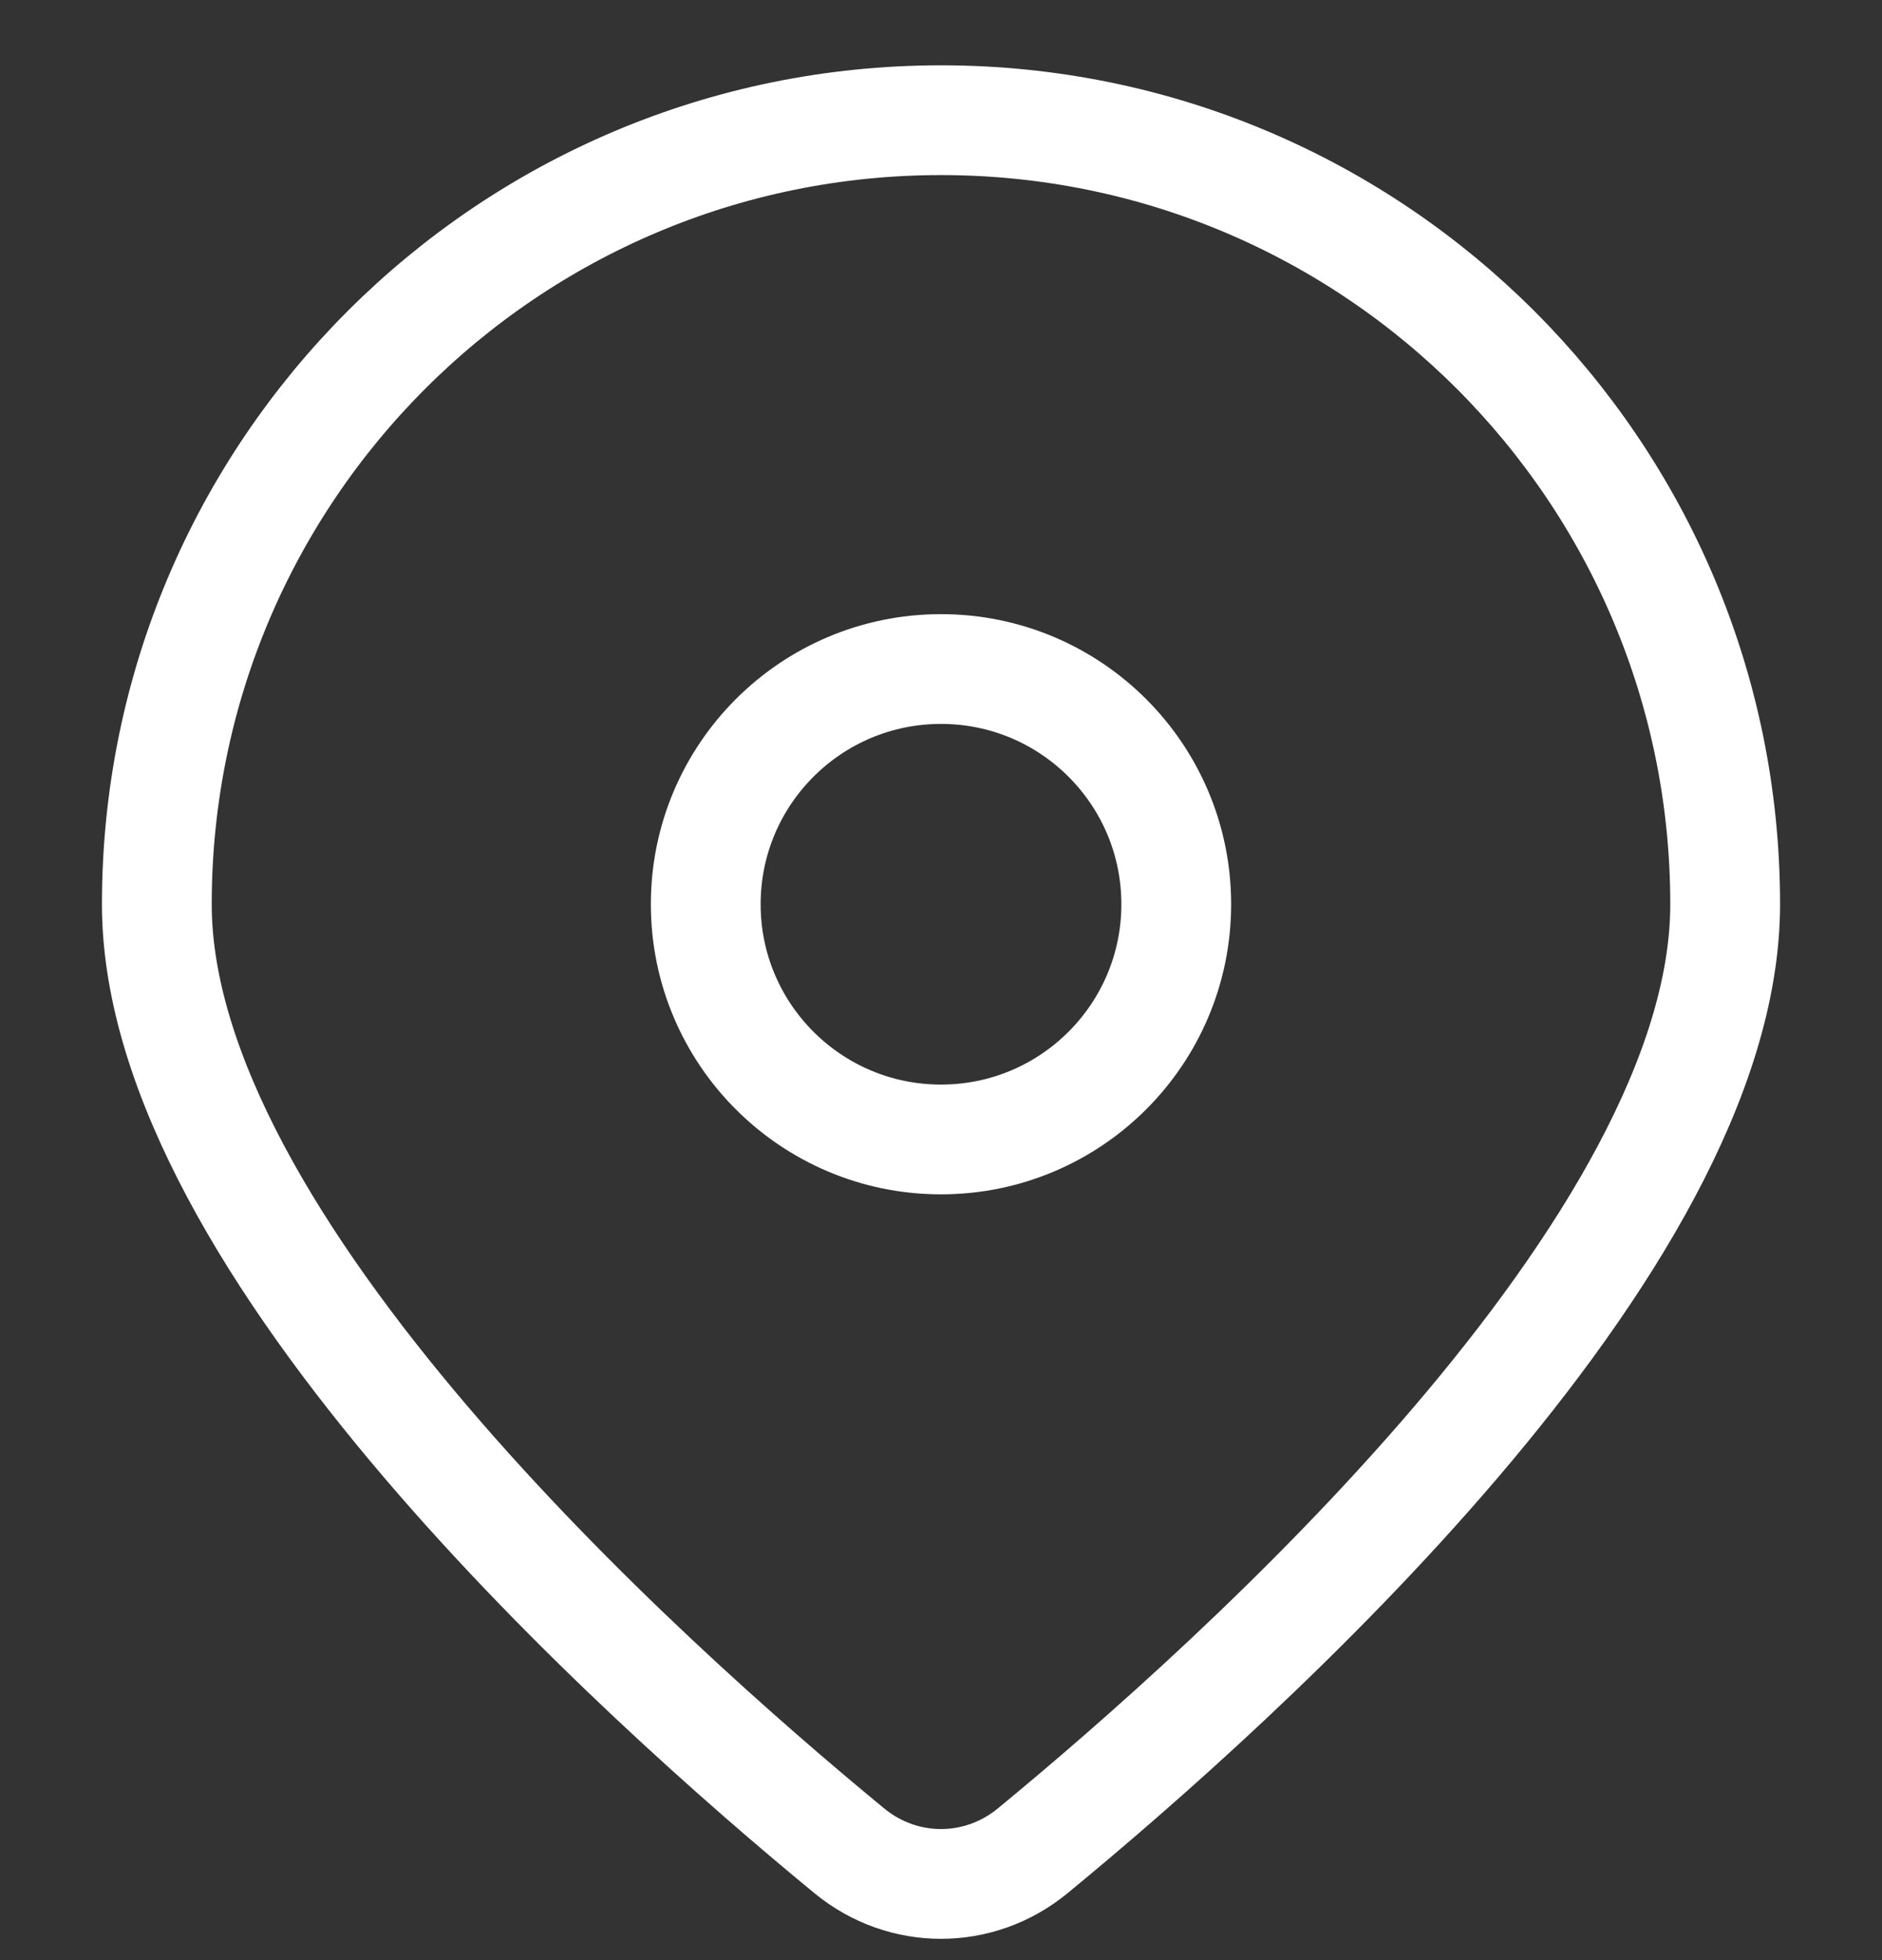
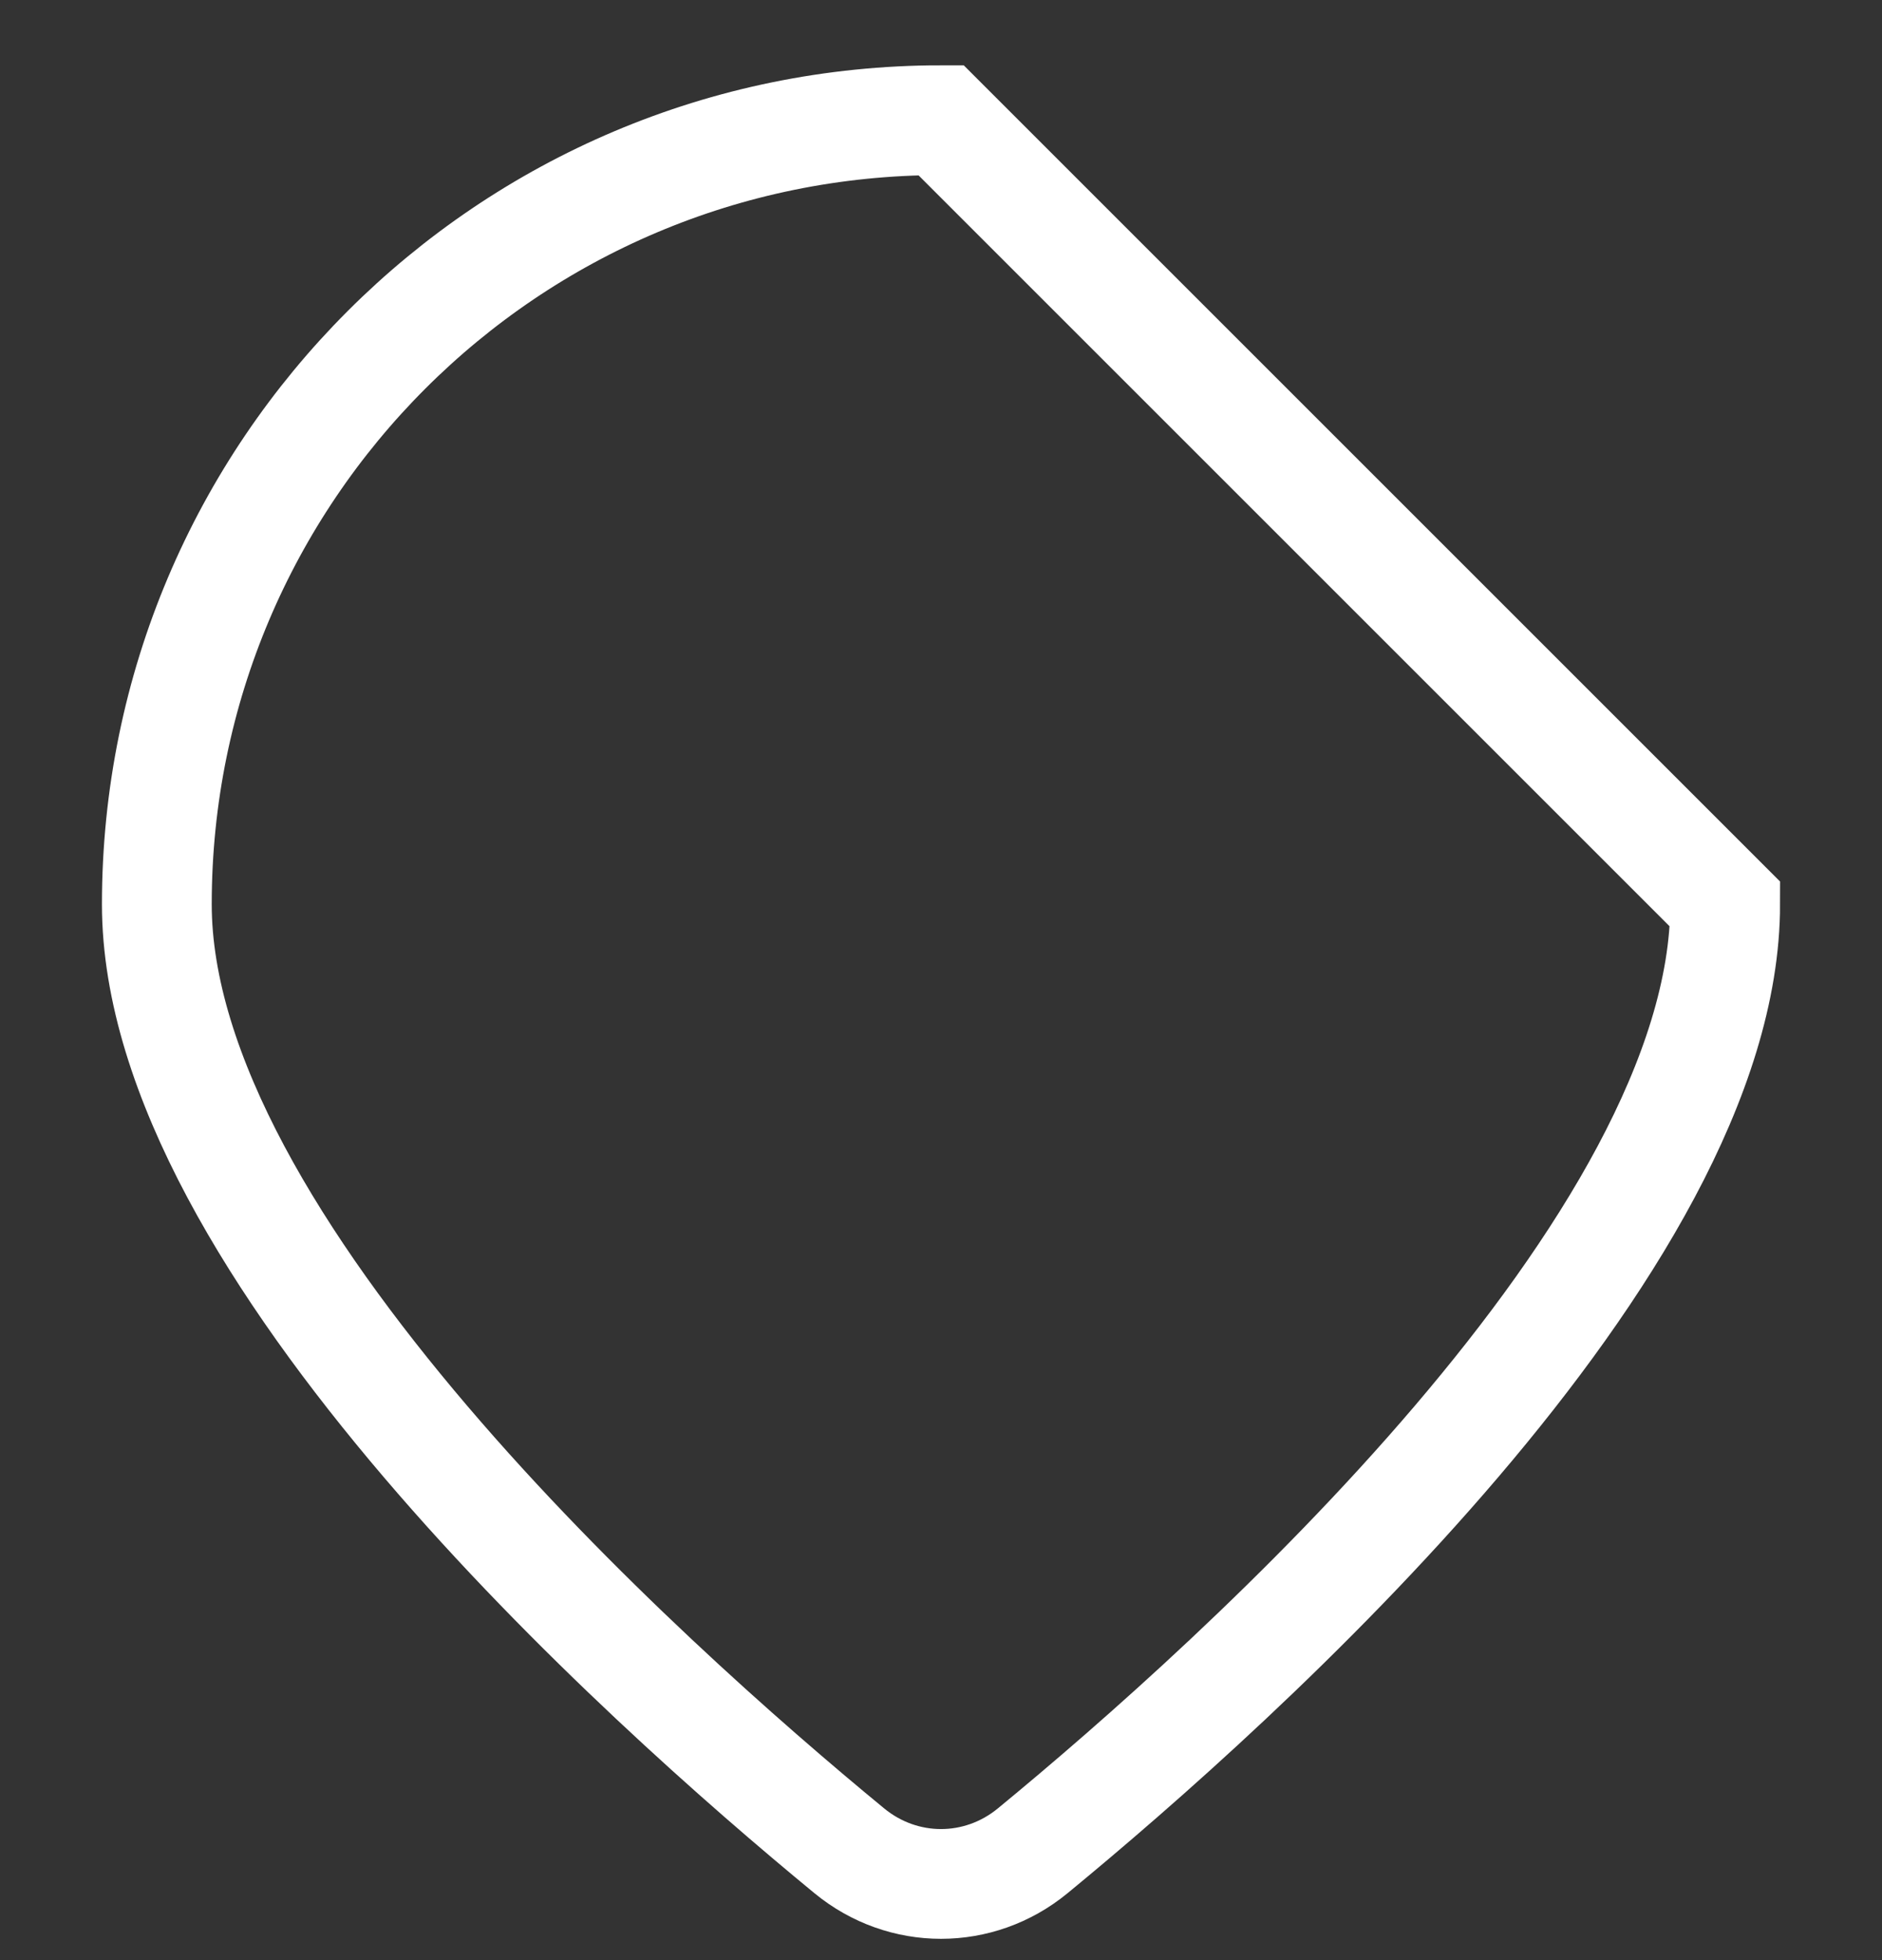
<svg xmlns="http://www.w3.org/2000/svg" width="24" height="25" viewBox="0 0 24 25" fill="none">
  <rect x="0" y="0" width="24" height="25" fill="#333333" stroke="none" />
-   <path d="M22 11.533C22 15.879 15.808 21.435 13.169 23.606C12.484 24.169 11.516 24.169 10.831 23.606C8.192 21.435 2 15.879 2 11.533C2 6.01 6.477 1.533 12 1.533C17.523 1.533 22 6.01 22 11.533Z" stroke="white" stroke-width="1.4" />
-   <circle cx="12" cy="11.533" r="3" stroke="white" stroke-width="1.4" />
+   <path d="M22 11.533C22 15.879 15.808 21.435 13.169 23.606C12.484 24.169 11.516 24.169 10.831 23.606C8.192 21.435 2 15.879 2 11.533C2 6.01 6.477 1.533 12 1.533Z" stroke="white" stroke-width="1.4" />
</svg>